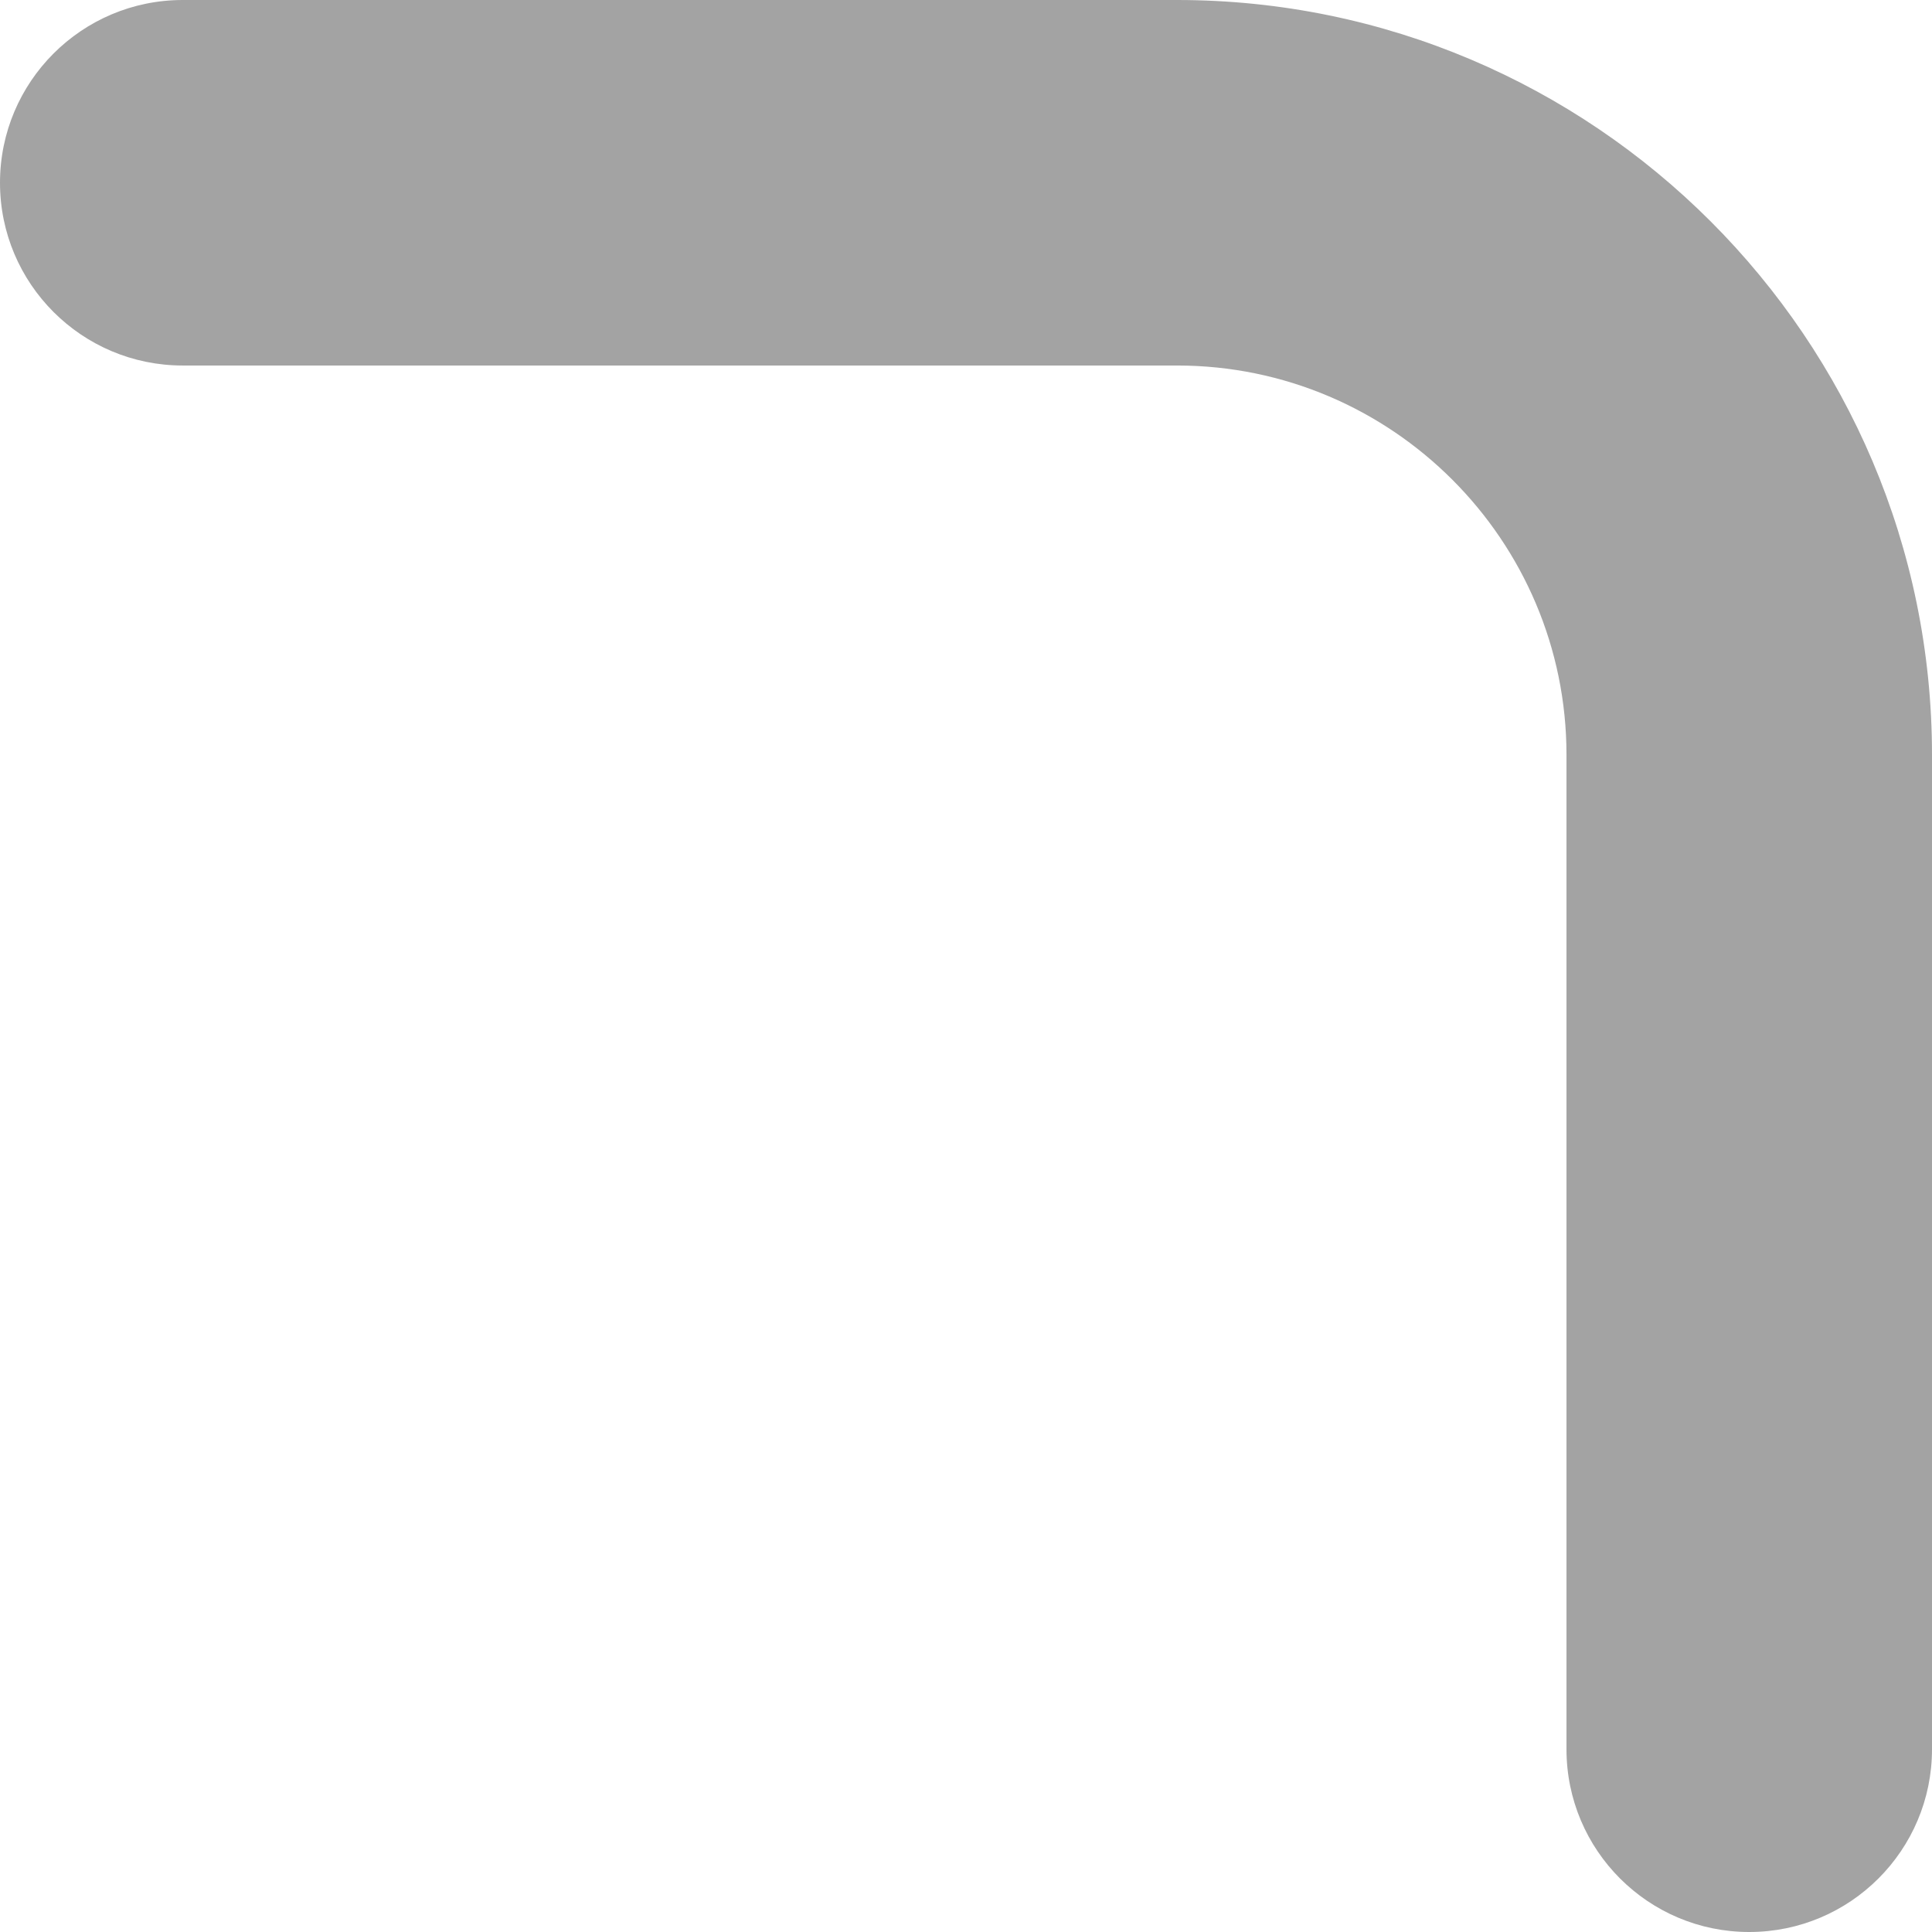
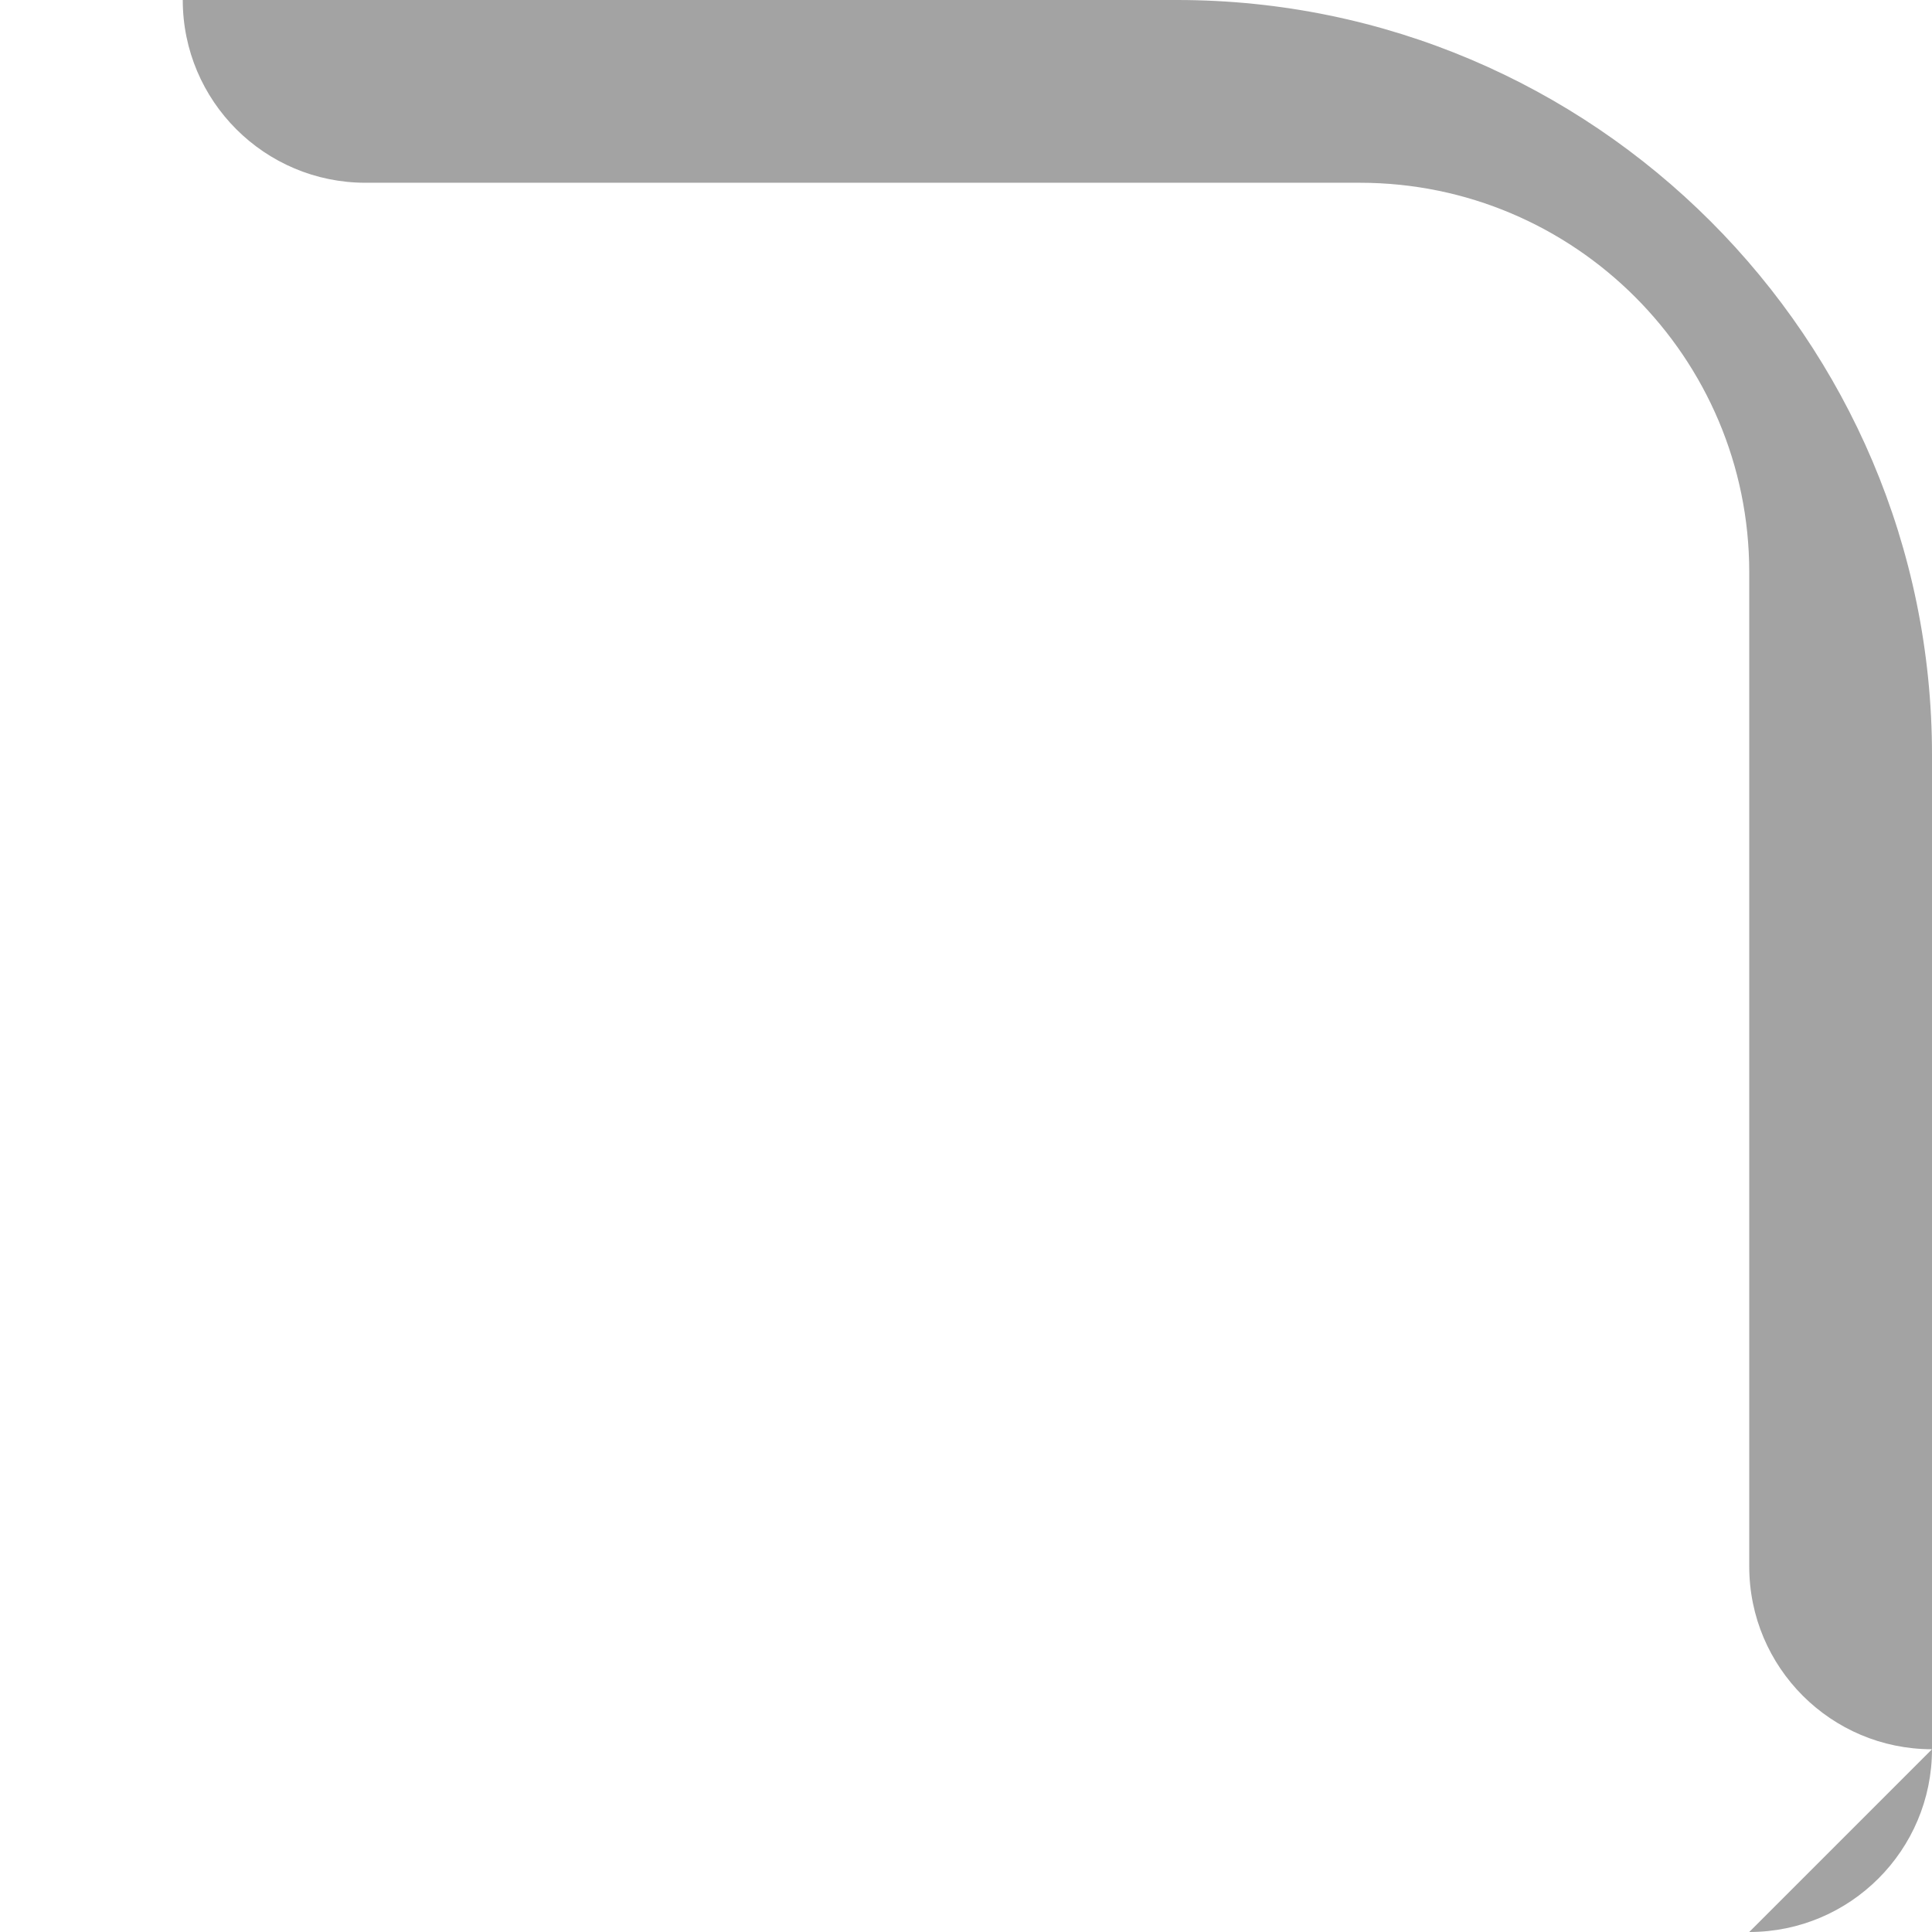
<svg xmlns="http://www.w3.org/2000/svg" id="_レイヤー_1" viewBox="0 0 370 370">
  <defs>
    <style>.cls-1{fill:#a3a3a3;}</style>
  </defs>
-   <path class="cls-1" d="M335,370c19.33,0,35-15.67,35-35v-190.43C370,64.86,305.14,0,225.43,0H35C15.67,0,0,15.67,0,35c0,19.33,15.67,35,35,35h190.43c41.12,0,74.57,33.45,74.57,74.57v190.43c0,19.33,15.67,35,35,35Z" />
+   <path class="cls-1" d="M335,370c19.33,0,35-15.67,35-35v-190.43C370,64.86,305.14,0,225.43,0H35c0,19.33,15.67,35,35,35h190.43c41.12,0,74.57,33.45,74.57,74.57v190.43c0,19.33,15.67,35,35,35Z" />
</svg>